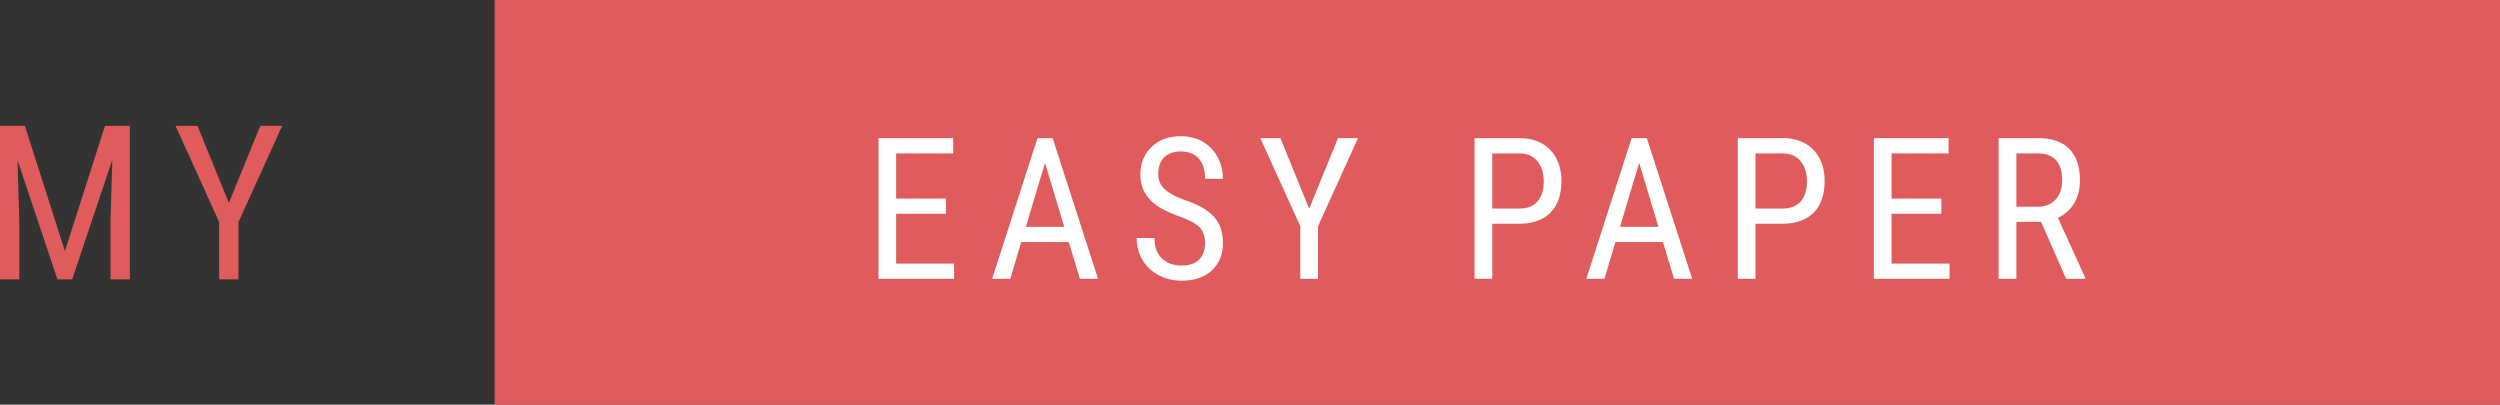
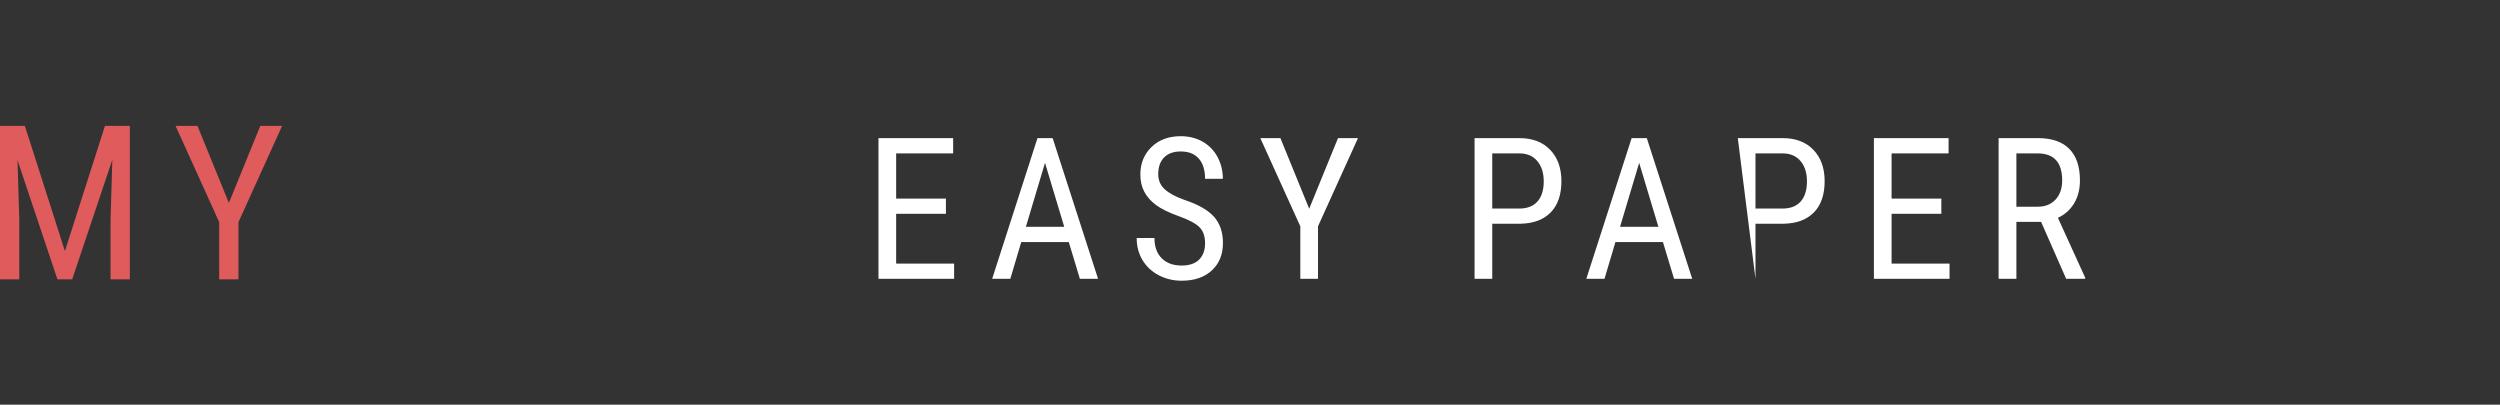
<svg xmlns="http://www.w3.org/2000/svg" width="278px" height="45px" viewBox="0 0 278 45" version="1.1">
  <rect x="0" y="0" width="278" height="45" fill="#333333" stroke="none" />
  <title>Group 36</title>
  <desc>Created with Sketch.</desc>
  <defs />
  <g id="Page-1" stroke="none" stroke-width="1" fill="none" fill-rule="evenodd">
    <g id="ProWriting_v_5" transform="translate(-554, -50)">
      <g id="1-block" transform="translate(-30, -114)">
        <g id="Group-35" transform="translate(30, 113)">
          <g id="Group-36" transform="translate(554, 51)">
-             <rect id="Rectangle-13" fill="#E05C5C" fill-rule="nonzero" x="55" y="0" width="223" height="45" />
-             <path d="M105.185,23.771 L99.652,23.771 L99.652,29.313 L106.098,29.313 L106.098,31 L97.687,31 L97.687,15.359 L105.99,15.359 L105.99,17.057 L99.652,17.057 L99.652,22.084 L105.185,22.084 L105.185,23.771 Z M118.848,26.918 L113.563,26.918 L112.349,31 L110.329,31 L115.367,15.359 L117.054,15.359 L122.103,31 L120.083,31 L118.848,26.918 Z M114.078,25.221 L118.343,25.221 L116.205,18.109 L114.078,25.221 Z M134.004,27.047 C134.004,26.266 133.793,25.668 133.37,25.253 C132.948,24.838 132.185,24.433 131.082,24.039 C129.979,23.645 129.136,23.232 128.552,22.798 C127.969,22.365 127.532,21.871 127.242,21.316 C126.952,20.761 126.807,20.125 126.807,19.409 C126.807,18.17 127.22,17.15 128.048,16.348 C128.875,15.546 129.958,15.145 131.297,15.145 C132.214,15.145 133.03,15.35 133.746,15.762 C134.462,16.174 135.014,16.745 135.401,17.476 C135.787,18.206 135.981,19.008 135.981,19.882 L134.004,19.882 C134.004,18.915 133.771,18.167 133.306,17.637 C132.84,17.107 132.171,16.842 131.297,16.842 C130.502,16.842 129.886,17.064 129.449,17.508 C129.013,17.952 128.794,18.575 128.794,19.377 C128.794,20.036 129.031,20.587 129.503,21.031 C129.976,21.475 130.706,21.873 131.695,22.224 C133.234,22.732 134.335,23.359 134.998,24.104 C135.66,24.848 135.991,25.822 135.991,27.025 C135.991,28.293 135.58,29.308 134.756,30.071 C133.933,30.833 132.812,31.215 131.394,31.215 C130.484,31.215 129.645,31.016 128.875,30.619 C128.105,30.221 127.5,29.663 127.059,28.943 C126.619,28.223 126.399,27.398 126.399,26.467 L128.375,26.467 C128.375,27.434 128.646,28.186 129.186,28.723 C129.727,29.26 130.463,29.528 131.394,29.528 C132.26,29.528 132.912,29.306 133.349,28.862 C133.786,28.418 134.004,27.813 134.004,27.047 Z M145.583,23.212 L148.785,15.359 L151.008,15.359 L146.561,25.167 L146.561,31 L144.595,31 L144.595,25.167 L140.148,15.359 L142.382,15.359 L145.583,23.212 Z M165.938,24.877 L165.938,31 L163.972,31 L163.972,15.359 L168.957,15.359 C170.41,15.359 171.553,15.794 172.383,16.665 C173.214,17.535 173.629,18.693 173.629,20.14 C173.629,21.644 173.234,22.802 172.442,23.615 C171.651,24.428 170.536,24.848 169.096,24.877 L165.938,24.877 Z M165.938,23.19 L168.957,23.19 C169.83,23.19 170.5,22.929 170.965,22.406 C171.431,21.883 171.664,21.135 171.664,20.161 C171.664,19.223 171.424,18.471 170.944,17.905 C170.464,17.34 169.805,17.057 168.967,17.057 L165.938,17.057 L165.938,23.19 Z M184.919,26.918 L179.634,26.918 L178.42,31 L176.4,31 L181.438,15.359 L183.125,15.359 L188.174,31 L186.154,31 L184.919,26.918 Z M180.149,25.221 L184.414,25.221 L182.276,18.109 L180.149,25.221 Z M195.209,24.877 L195.209,31 L193.243,31 L193.243,15.359 L198.227,15.359 C199.681,15.359 200.823,15.794 201.654,16.665 C202.485,17.535 202.9,18.693 202.9,20.14 C202.9,21.644 202.505,22.802 201.713,23.615 C200.922,24.428 199.806,24.848 198.367,24.877 L195.209,24.877 Z M195.209,23.19 L198.227,23.19 C199.101,23.19 199.771,22.929 200.236,22.406 C200.702,21.883 200.934,21.135 200.934,20.161 C200.934,19.223 200.695,18.471 200.215,17.905 C199.735,17.34 199.076,17.057 198.238,17.057 L195.209,17.057 L195.209,23.19 Z M215.876,23.771 L210.344,23.771 L210.344,29.313 L216.789,29.313 L216.789,31 L208.378,31 L208.378,15.359 L216.682,15.359 L216.682,17.057 L210.344,17.057 L210.344,22.084 L215.876,22.084 L215.876,23.771 Z M226.972,24.673 L224.222,24.673 L224.222,31 L222.245,31 L222.245,15.359 L226.628,15.359 C228.161,15.359 229.321,15.759 230.108,16.557 C230.896,17.356 231.29,18.525 231.29,20.064 C231.29,21.031 231.077,21.875 230.651,22.594 C230.225,23.314 229.622,23.856 228.841,24.222 L231.87,30.871 L231.87,31 L229.754,31 L226.972,24.673 Z M224.222,22.986 L226.607,22.986 C227.43,22.986 228.087,22.721 228.578,22.191 C229.068,21.661 229.314,20.952 229.314,20.064 C229.314,18.059 228.404,17.057 226.585,17.057 L224.222,17.057 L224.222,22.986 Z" id="Easy-Paper" fill="#FFFFFF" />
+             <path d="M105.185,23.771 L99.652,23.771 L99.652,29.313 L106.098,29.313 L106.098,31 L97.687,31 L97.687,15.359 L105.99,15.359 L105.99,17.057 L99.652,17.057 L99.652,22.084 L105.185,22.084 L105.185,23.771 Z M118.848,26.918 L113.563,26.918 L112.349,31 L110.329,31 L115.367,15.359 L117.054,15.359 L122.103,31 L120.083,31 L118.848,26.918 Z M114.078,25.221 L118.343,25.221 L116.205,18.109 L114.078,25.221 Z M134.004,27.047 C134.004,26.266 133.793,25.668 133.37,25.253 C132.948,24.838 132.185,24.433 131.082,24.039 C129.979,23.645 129.136,23.232 128.552,22.798 C127.969,22.365 127.532,21.871 127.242,21.316 C126.952,20.761 126.807,20.125 126.807,19.409 C126.807,18.17 127.22,17.15 128.048,16.348 C128.875,15.546 129.958,15.145 131.297,15.145 C132.214,15.145 133.03,15.35 133.746,15.762 C134.462,16.174 135.014,16.745 135.401,17.476 C135.787,18.206 135.981,19.008 135.981,19.882 L134.004,19.882 C134.004,18.915 133.771,18.167 133.306,17.637 C132.84,17.107 132.171,16.842 131.297,16.842 C130.502,16.842 129.886,17.064 129.449,17.508 C129.013,17.952 128.794,18.575 128.794,19.377 C128.794,20.036 129.031,20.587 129.503,21.031 C129.976,21.475 130.706,21.873 131.695,22.224 C133.234,22.732 134.335,23.359 134.998,24.104 C135.66,24.848 135.991,25.822 135.991,27.025 C135.991,28.293 135.58,29.308 134.756,30.071 C133.933,30.833 132.812,31.215 131.394,31.215 C130.484,31.215 129.645,31.016 128.875,30.619 C128.105,30.221 127.5,29.663 127.059,28.943 C126.619,28.223 126.399,27.398 126.399,26.467 L128.375,26.467 C128.375,27.434 128.646,28.186 129.186,28.723 C129.727,29.26 130.463,29.528 131.394,29.528 C132.26,29.528 132.912,29.306 133.349,28.862 C133.786,28.418 134.004,27.813 134.004,27.047 Z M145.583,23.212 L148.785,15.359 L151.008,15.359 L146.561,25.167 L146.561,31 L144.595,31 L144.595,25.167 L140.148,15.359 L142.382,15.359 L145.583,23.212 Z M165.938,24.877 L165.938,31 L163.972,31 L163.972,15.359 L168.957,15.359 C170.41,15.359 171.553,15.794 172.383,16.665 C173.214,17.535 173.629,18.693 173.629,20.14 C173.629,21.644 173.234,22.802 172.442,23.615 C171.651,24.428 170.536,24.848 169.096,24.877 L165.938,24.877 Z M165.938,23.19 L168.957,23.19 C169.83,23.19 170.5,22.929 170.965,22.406 C171.431,21.883 171.664,21.135 171.664,20.161 C171.664,19.223 171.424,18.471 170.944,17.905 C170.464,17.34 169.805,17.057 168.967,17.057 L165.938,17.057 L165.938,23.19 Z M184.919,26.918 L179.634,26.918 L178.42,31 L176.4,31 L181.438,15.359 L183.125,15.359 L188.174,31 L186.154,31 L184.919,26.918 Z M180.149,25.221 L184.414,25.221 L182.276,18.109 L180.149,25.221 Z M195.209,24.877 L195.209,31 L193.243,15.359 L198.227,15.359 C199.681,15.359 200.823,15.794 201.654,16.665 C202.485,17.535 202.9,18.693 202.9,20.14 C202.9,21.644 202.505,22.802 201.713,23.615 C200.922,24.428 199.806,24.848 198.367,24.877 L195.209,24.877 Z M195.209,23.19 L198.227,23.19 C199.101,23.19 199.771,22.929 200.236,22.406 C200.702,21.883 200.934,21.135 200.934,20.161 C200.934,19.223 200.695,18.471 200.215,17.905 C199.735,17.34 199.076,17.057 198.238,17.057 L195.209,17.057 L195.209,23.19 Z M215.876,23.771 L210.344,23.771 L210.344,29.313 L216.789,29.313 L216.789,31 L208.378,31 L208.378,15.359 L216.682,15.359 L216.682,17.057 L210.344,17.057 L210.344,22.084 L215.876,22.084 L215.876,23.771 Z M226.972,24.673 L224.222,24.673 L224.222,31 L222.245,31 L222.245,15.359 L226.628,15.359 C228.161,15.359 229.321,15.759 230.108,16.557 C230.896,17.356 231.29,18.525 231.29,20.064 C231.29,21.031 231.077,21.875 230.651,22.594 C230.225,23.314 229.622,23.856 228.841,24.222 L231.87,30.871 L231.87,31 L229.754,31 L226.972,24.673 Z M224.222,22.986 L226.607,22.986 C227.43,22.986 228.087,22.721 228.578,22.191 C229.068,21.661 229.314,20.952 229.314,20.064 C229.314,18.059 228.404,17.057 226.585,17.057 L224.222,17.057 L224.222,22.986 Z" id="Easy-Paper" fill="#FFFFFF" />
            <path d="M2.766,14 L7.219,27.922 L11.672,14 L14.438,14 L14.438,31.062 L12.293,31.062 L12.293,24.418 L12.492,17.762 L8.027,31.062 L6.387,31.062 L1.945,17.809 L2.145,24.418 L2.145,31.062 L0,31.062 L0,14 L2.766,14 Z M25.452,22.566 L28.944,14 L31.37,14 L26.519,24.699 L26.519,31.062 L24.374,31.062 L24.374,24.699 L19.523,14 L21.96,14 L25.452,22.566 Z" id="MY" fill="#E05C5C" />
          </g>
        </g>
      </g>
    </g>
  </g>
</svg>